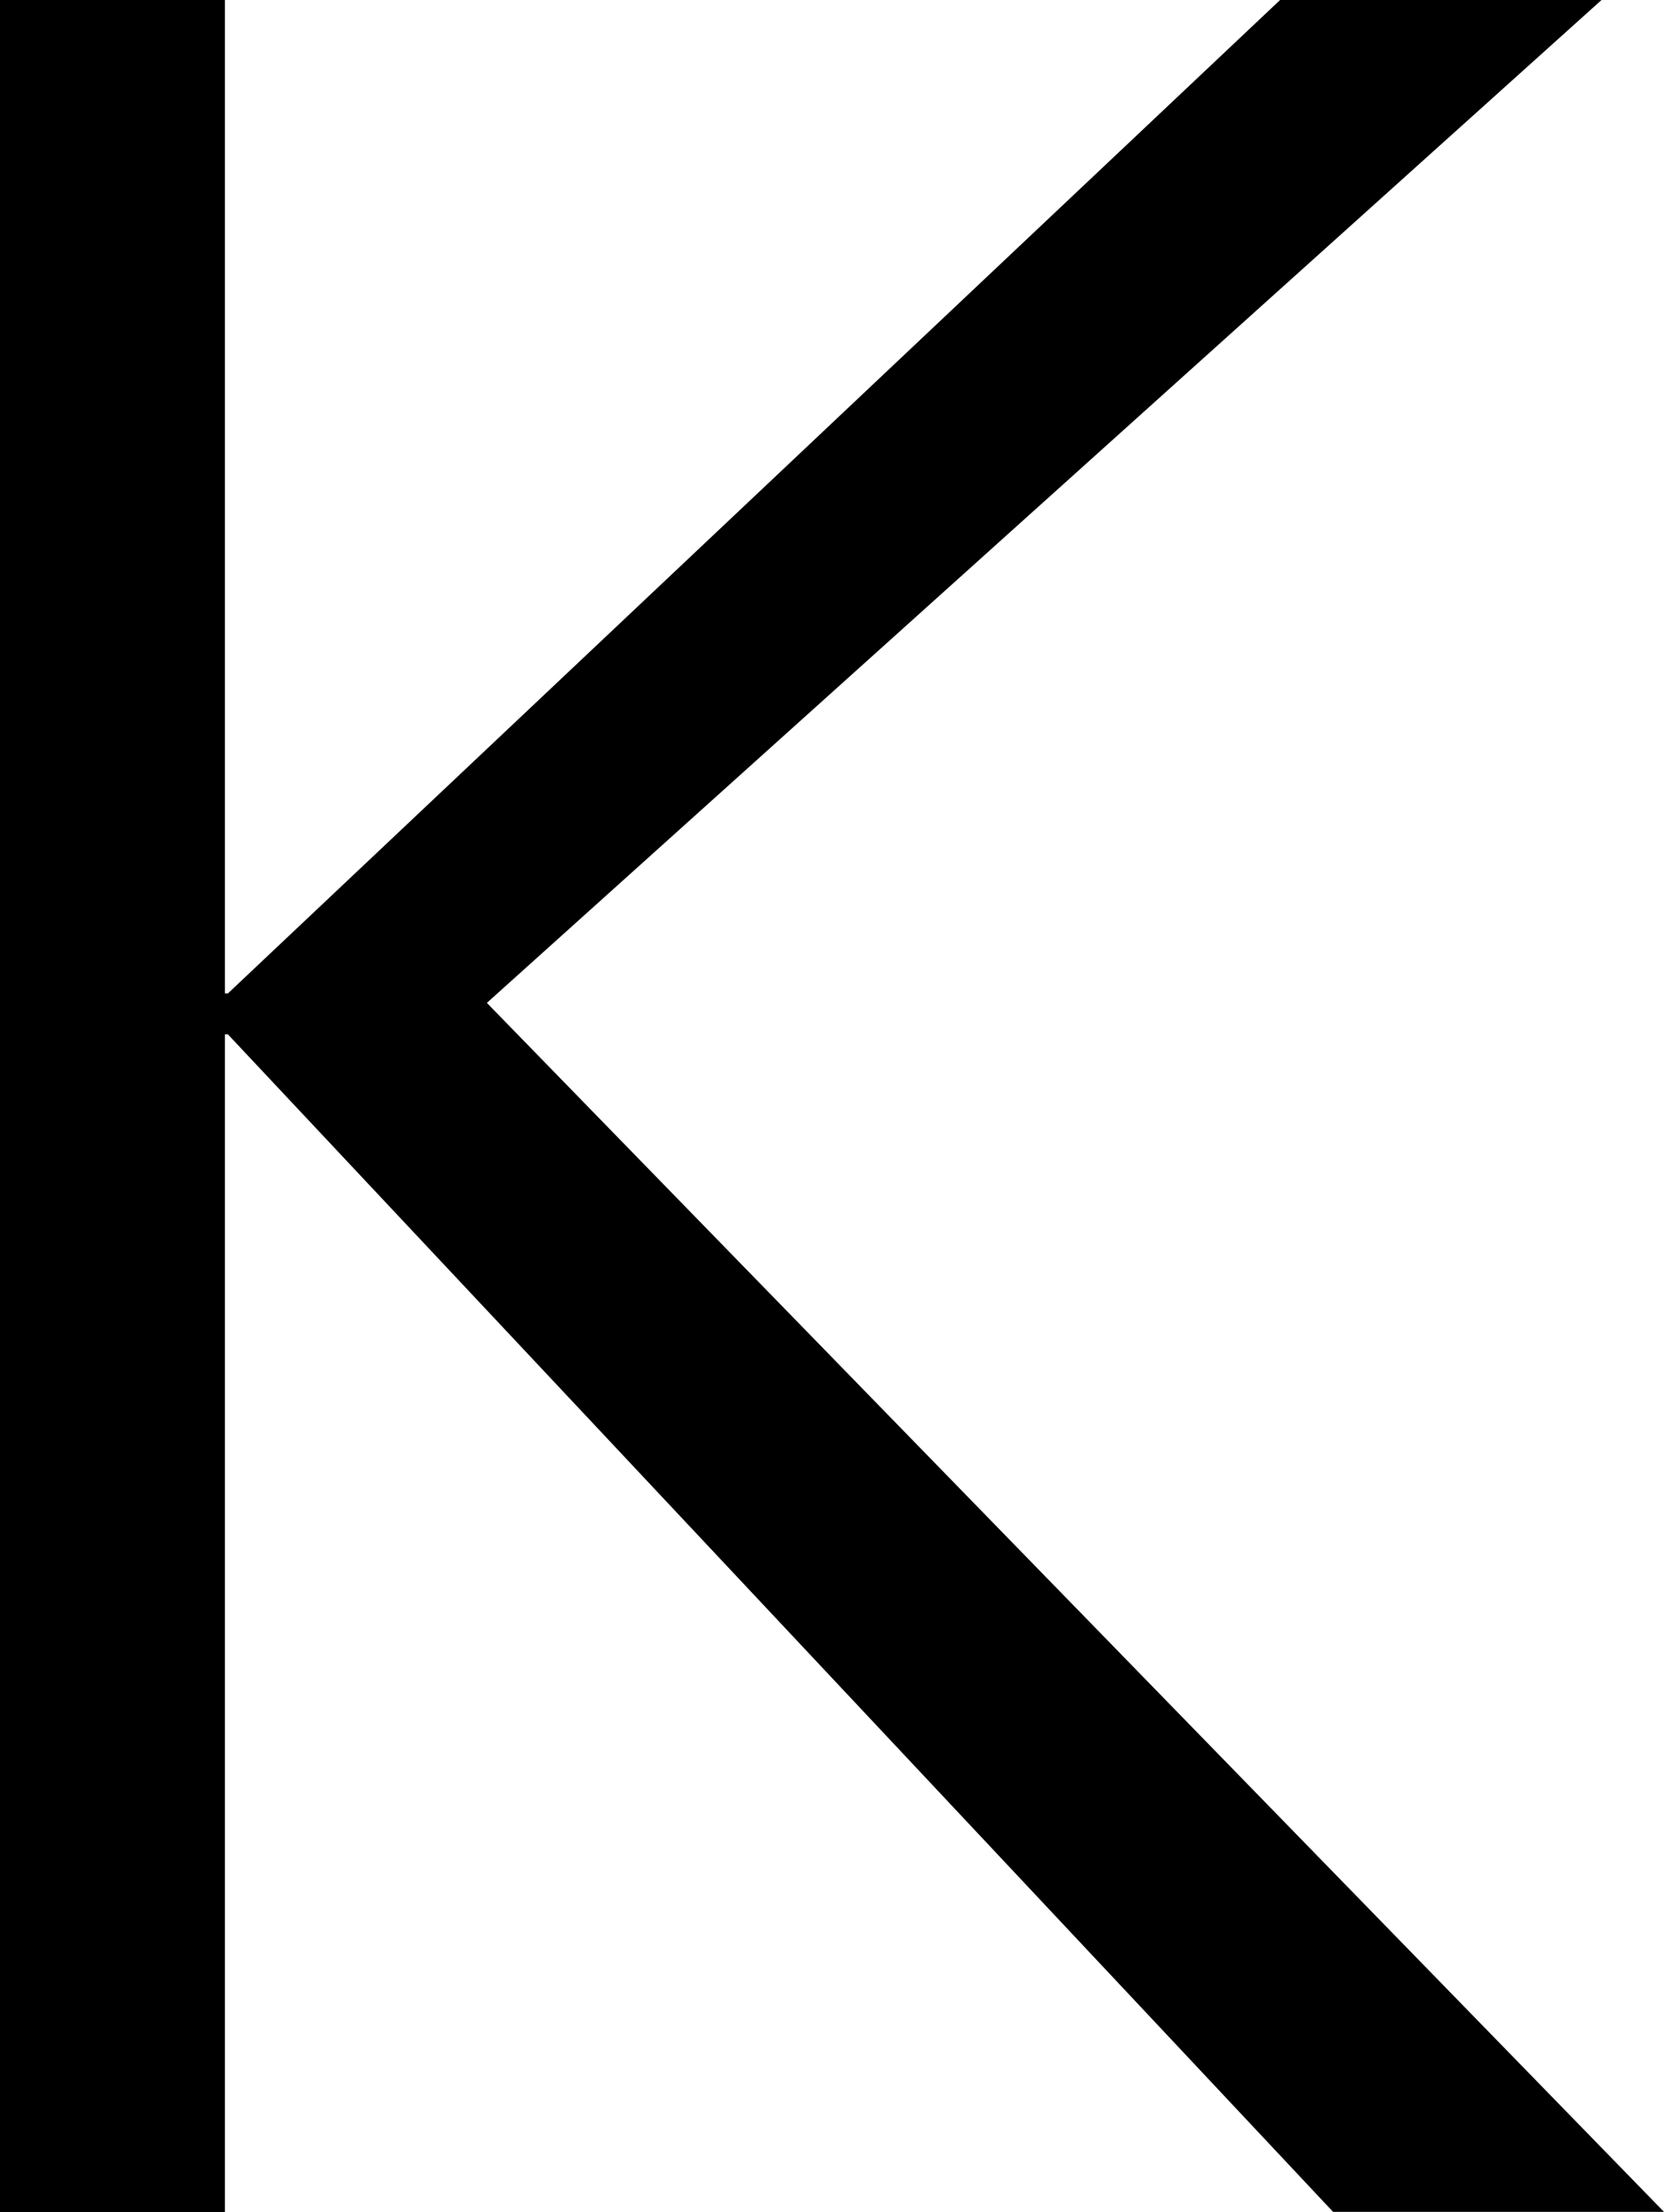
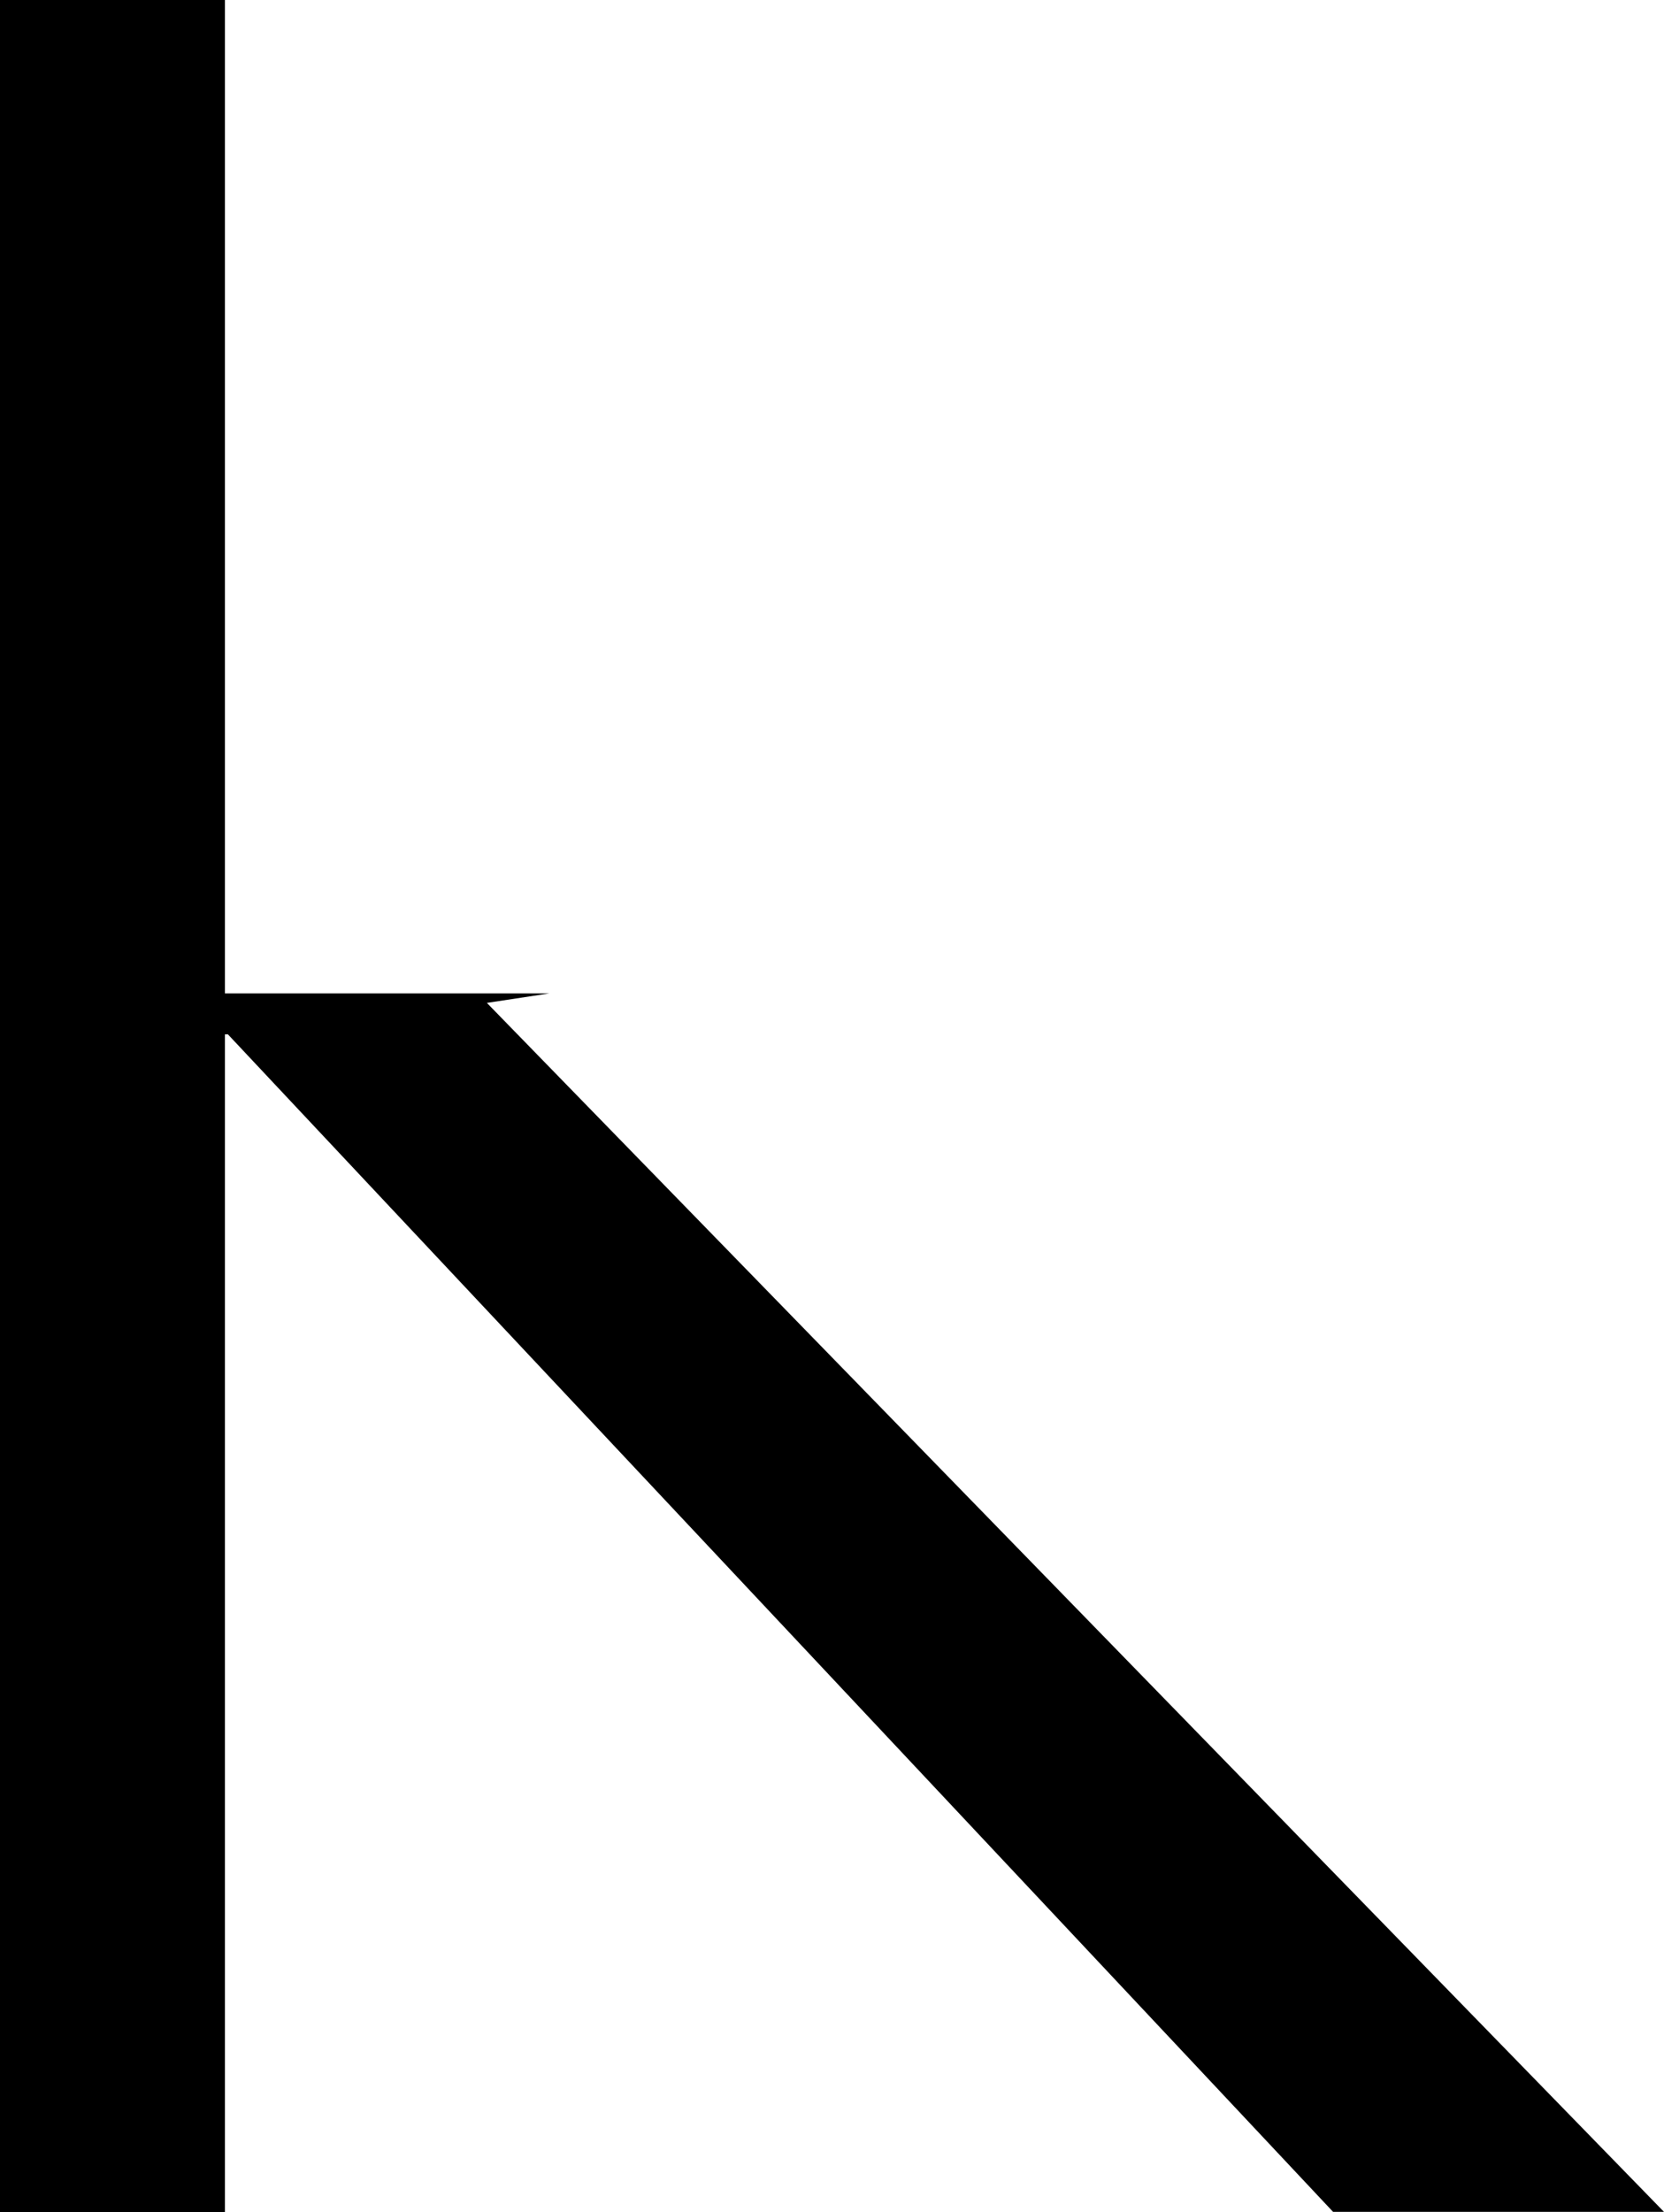
<svg xmlns="http://www.w3.org/2000/svg" id="_レイヤー_2" data-name="レイヤー 2" width="38.62" height="51.31" viewBox="0 0 38.62 51.31">
  <g id="_レイヤー_1-2" data-name="レイヤー 1">
-     <path d="M5.22,23.04h.07L29.71,0h7.46L11.3,23.26l27.32,28.04h-7.68L5.29,23.99h-.07v27.32H0V0h5.22v23.04Z" />
+     <path d="M5.22,23.04h.07h7.46L11.3,23.26l27.32,28.04h-7.68L5.29,23.99h-.07v27.32H0V0h5.22v23.04Z" />
  </g>
</svg>